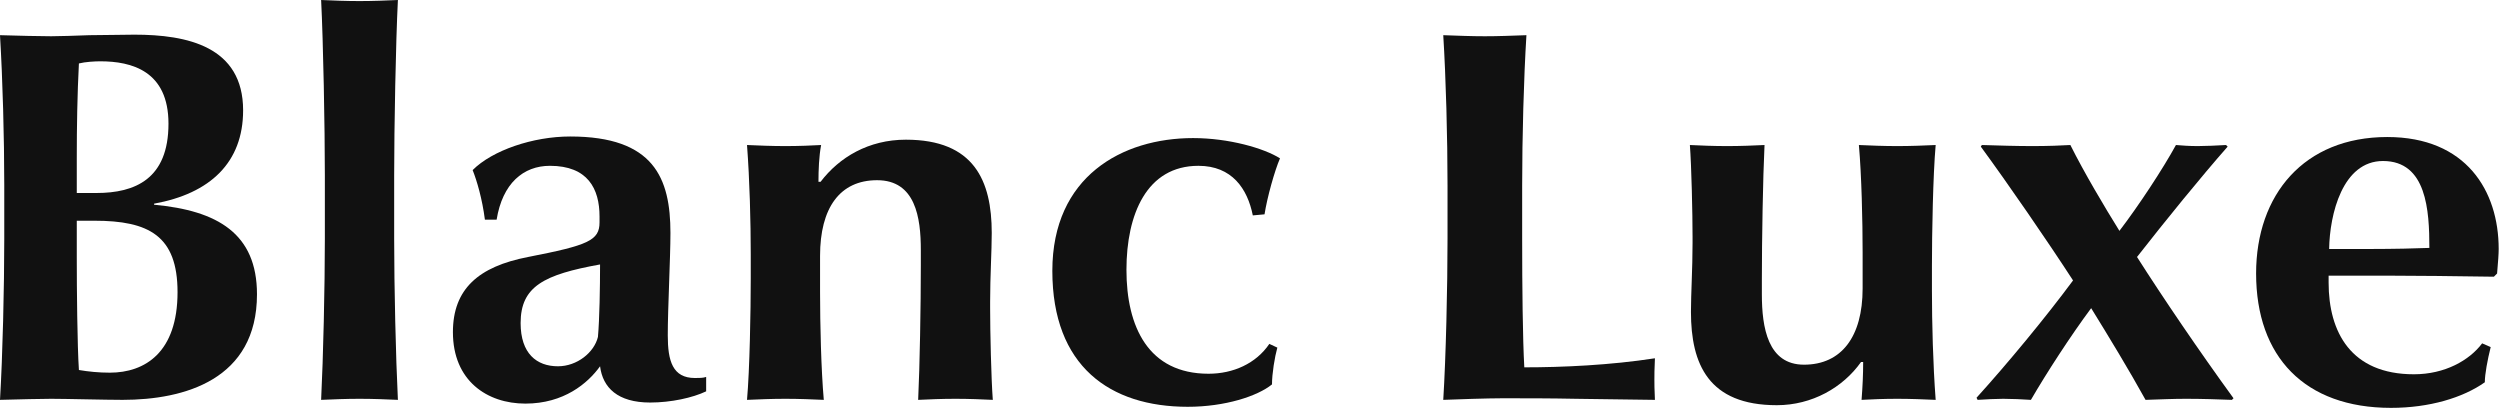
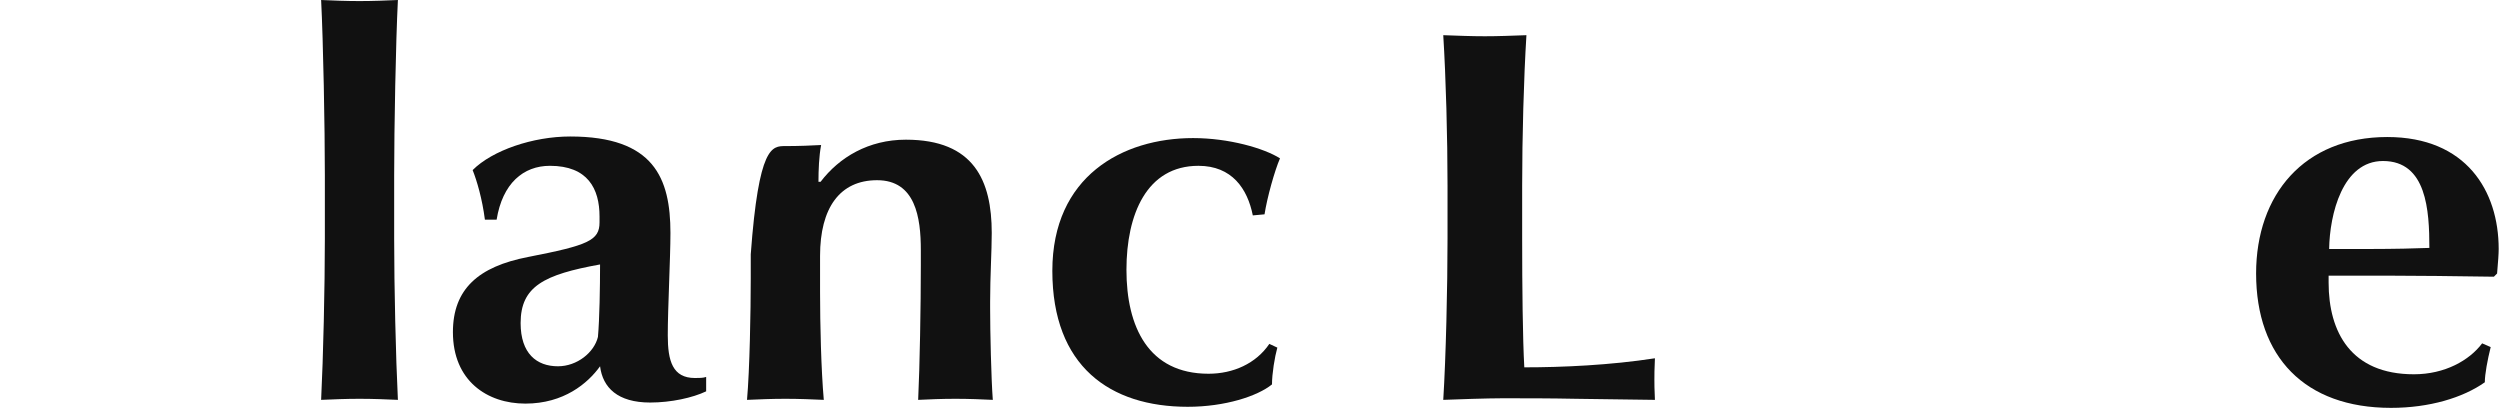
<svg xmlns="http://www.w3.org/2000/svg" width="283" height="47" viewBox="0 0 283 47" fill="none">
  <path d="M263.659 28.185H268.367C270.841 28.185 273.617 28.124 275.005 28.064C275.005 23.839 274.704 18.226 269.755 18.226C265.168 18.226 263.719 24.262 263.659 28.185ZM273.255 42.368C276.756 42.368 279.532 40.798 280.98 38.867L281.946 39.29C281.584 40.738 281.282 42.368 281.282 43.273C278.808 45.023 275.005 46.17 270.66 46.17C260.883 46.17 255.391 40.376 255.391 30.961C255.391 22.029 260.822 15.511 270.237 15.511C279.17 15.511 282.851 21.606 282.851 28.185C282.851 28.728 282.791 29.573 282.67 30.961L282.308 31.323C278.204 31.263 273.376 31.202 269.996 31.202H263.599V31.987C263.599 37.6 266.133 42.368 273.255 42.368Z" fill="#111111" />
-   <path d="M252.834 45.084L252.653 45.265C251.084 45.205 249.273 45.144 247.463 45.144C246.014 45.144 244.687 45.205 242.876 45.265C241.005 41.885 238.772 38.204 236.72 34.884C234.427 37.962 231.65 42.247 229.9 45.265C229.055 45.205 227.727 45.144 226.762 45.144C225.917 45.144 224.83 45.205 223.865 45.265L223.744 45.024C227.245 41.161 231.59 35.91 234.668 31.746C231.771 27.28 227.365 20.882 224.227 16.597L224.348 16.416C226.279 16.477 228.271 16.537 230.081 16.537C231.771 16.537 233.401 16.477 234.366 16.416C235.935 19.555 238.229 23.417 239.919 26.133C242.091 23.297 244.868 19.072 246.316 16.416C247.04 16.477 247.825 16.537 248.791 16.537C249.575 16.537 251.024 16.477 251.989 16.416L252.17 16.597C249.092 20.098 245.169 24.926 241.91 29.09C244.868 33.738 248.972 39.773 252.834 45.084Z" fill="#111111" />
-   <path d="M219.118 45.265C217.79 45.205 216.281 45.144 214.772 45.144C213.263 45.144 211.755 45.205 210.729 45.265C210.849 43.696 210.91 42.368 210.91 40.98H210.668C208.616 43.877 205.116 45.868 201.132 45.868C193.407 45.868 191.416 41.221 191.416 35.307C191.416 33.255 191.597 30.418 191.597 27.521V26.797C191.597 24.141 191.476 18.83 191.295 16.416C192.502 16.477 194.011 16.537 195.52 16.537C197.028 16.537 198.477 16.477 199.744 16.416C199.563 20.158 199.443 27.099 199.443 31.625V33.315C199.443 37.057 200.106 41.282 204.21 41.282C208.435 41.282 210.849 38.143 210.849 32.651V28.608C210.849 24.986 210.729 19.856 210.427 16.416C211.755 16.477 213.263 16.537 214.772 16.537C216.281 16.537 217.79 16.477 219.118 16.416C218.816 19.796 218.695 26.495 218.695 30.116V32.893C218.695 36.514 218.816 41.282 219.118 45.265Z" fill="#111111" />
  <path d="M170.076 45.084C168.447 45.084 164.765 45.205 163.377 45.265C163.679 40.437 163.86 32.47 163.86 27.038V21.003C163.86 15.571 163.679 8.812 163.377 3.983C165.067 4.044 166.576 4.104 168.084 4.104C169.593 4.104 171.102 4.044 172.792 3.983C172.49 8.812 172.309 15.571 172.309 21.003V27.038C172.309 32.47 172.37 38.324 172.551 41.583C176.836 41.583 182.267 41.342 187.337 40.557C187.277 41.764 187.277 42.489 187.277 42.971C187.277 43.394 187.277 44.058 187.337 45.265C184.38 45.205 181.362 45.205 178.405 45.144C175.508 45.084 172.671 45.084 170.076 45.084Z" fill="#111111" />
  <path d="M144.896 17.925C144.292 19.313 143.447 22.331 143.145 24.262L141.818 24.383C141.214 21.365 139.464 18.77 135.662 18.77C129.807 18.77 127.514 24.262 127.514 30.538C127.514 36.996 129.989 42.307 136.808 42.307C139.585 42.307 142.18 41.161 143.689 38.928L144.594 39.35C144.292 40.436 143.99 42.307 143.99 43.514C142.361 44.842 138.679 46.049 134.455 46.049C125.643 46.049 119.125 41.462 119.125 30.659C119.125 19.977 127.031 15.631 135.058 15.631C139.102 15.631 143.085 16.778 144.896 17.925Z" fill="#111111" />
-   <path d="M92.952 16.416C92.71 17.683 92.65 19.253 92.65 20.58H92.891C95.004 17.804 98.323 15.812 102.548 15.812C110.273 15.812 112.265 20.46 112.265 26.374C112.265 28.426 112.083 31.263 112.083 34.16V34.884C112.083 37.54 112.204 42.851 112.385 45.265C111.178 45.204 109.669 45.144 108.161 45.144C106.652 45.144 105.143 45.204 103.936 45.265C104.117 41.523 104.238 34.582 104.238 30.056V28.306C104.238 24.624 103.634 20.399 99.289 20.399C95.064 20.399 92.831 23.538 92.831 28.969V33.073C92.831 36.695 92.952 41.825 93.253 45.265C91.926 45.204 90.417 45.144 88.908 45.144C87.399 45.144 85.89 45.204 84.562 45.265C84.864 41.885 84.985 35.186 84.985 31.565V28.788C84.985 25.167 84.864 20.399 84.562 16.416C85.89 16.476 87.399 16.537 88.908 16.537C90.417 16.537 91.926 16.476 92.952 16.416Z" fill="#111111" />
+   <path d="M92.952 16.416C92.71 17.683 92.65 19.253 92.65 20.58H92.891C95.004 17.804 98.323 15.812 102.548 15.812C110.273 15.812 112.265 20.46 112.265 26.374C112.265 28.426 112.083 31.263 112.083 34.16V34.884C112.083 37.54 112.204 42.851 112.385 45.265C111.178 45.204 109.669 45.144 108.161 45.144C106.652 45.144 105.143 45.204 103.936 45.265C104.117 41.523 104.238 34.582 104.238 30.056V28.306C104.238 24.624 103.634 20.399 99.289 20.399C95.064 20.399 92.831 23.538 92.831 28.969V33.073C92.831 36.695 92.952 41.825 93.253 45.265C91.926 45.204 90.417 45.144 88.908 45.144C87.399 45.144 85.89 45.204 84.562 45.265C84.864 41.885 84.985 35.186 84.985 31.565V28.788C85.89 16.476 87.399 16.537 88.908 16.537C90.417 16.537 91.926 16.476 92.952 16.416Z" fill="#111111" />
  <path d="M67.927 41.463C66.539 43.394 63.823 45.688 59.477 45.688C55.132 45.688 51.27 43.092 51.27 37.6C51.27 32.712 54.166 30.177 59.779 29.09C66.599 27.763 67.867 27.22 67.867 25.168V24.504C67.867 21.365 66.539 18.77 62.254 18.77C59.236 18.77 56.882 20.762 56.218 24.866H54.891C54.589 22.512 53.985 20.46 53.503 19.253C55.736 17.02 60.322 15.451 64.547 15.451C74.023 15.451 75.894 20.158 75.894 26.375C75.894 29.211 75.592 34.884 75.592 37.962C75.592 40.859 76.135 42.791 78.67 42.791C79.153 42.791 79.575 42.791 79.937 42.67V44.299C78.428 45.024 75.954 45.567 73.6 45.567C69.919 45.567 68.229 43.877 67.927 41.463ZM67.927 29.935C61.59 31.082 58.934 32.41 58.934 36.574C58.934 40.014 60.745 41.463 63.159 41.463C65.332 41.463 67.263 39.894 67.686 38.143C67.867 36.152 67.927 32.47 67.927 29.935Z" fill="#111111" />
  <path d="M45.042 45.265C43.775 45.204 42.206 45.144 40.697 45.144C39.188 45.144 37.74 45.204 36.352 45.265C36.593 40.437 36.774 32.47 36.774 27.038V19.856C36.774 14.424 36.593 4.828 36.352 0C37.679 0.06 39.188 0.121 40.697 0.121C42.206 0.121 43.715 0.06 45.042 0C44.801 4.828 44.62 14.424 44.62 19.856V27.038C44.62 32.47 44.801 40.376 45.042 45.265Z" fill="#111111" />
-   <path d="M29.09 33.315C29.09 42.971 20.882 45.264 13.881 45.264C11.95 45.264 7.484 45.144 5.794 45.144C4.708 45.144 2.173 45.204 0 45.264C0.302 40.255 0.483 32.469 0.483 27.038V21.003C0.483 15.571 0.302 8.992 0 3.983C2.173 4.043 4.406 4.104 5.794 4.104C6.82 4.104 8.389 4.043 10.139 3.983C11.889 3.983 13.761 3.923 15.209 3.923C21.184 3.923 27.521 5.25 27.521 12.493C27.521 18.407 23.779 21.908 17.442 23.055V23.175C24.624 23.839 29.09 26.434 29.09 33.315ZM19.072 14.002C19.072 8.027 14.907 6.94 11.346 6.94C10.743 6.94 9.656 7.001 8.932 7.182C8.751 10.682 8.691 14.364 8.691 17.864V21.847H10.924C15.269 21.847 19.072 20.278 19.072 14.002ZM20.098 33.073C20.098 26.676 16.838 24.986 10.682 24.986H8.691V29.21C8.691 32.832 8.751 39.108 8.932 41.885C10.019 42.066 11.165 42.186 12.433 42.186C16.416 42.186 20.098 39.893 20.098 33.073Z" fill="#111111" />
</svg>